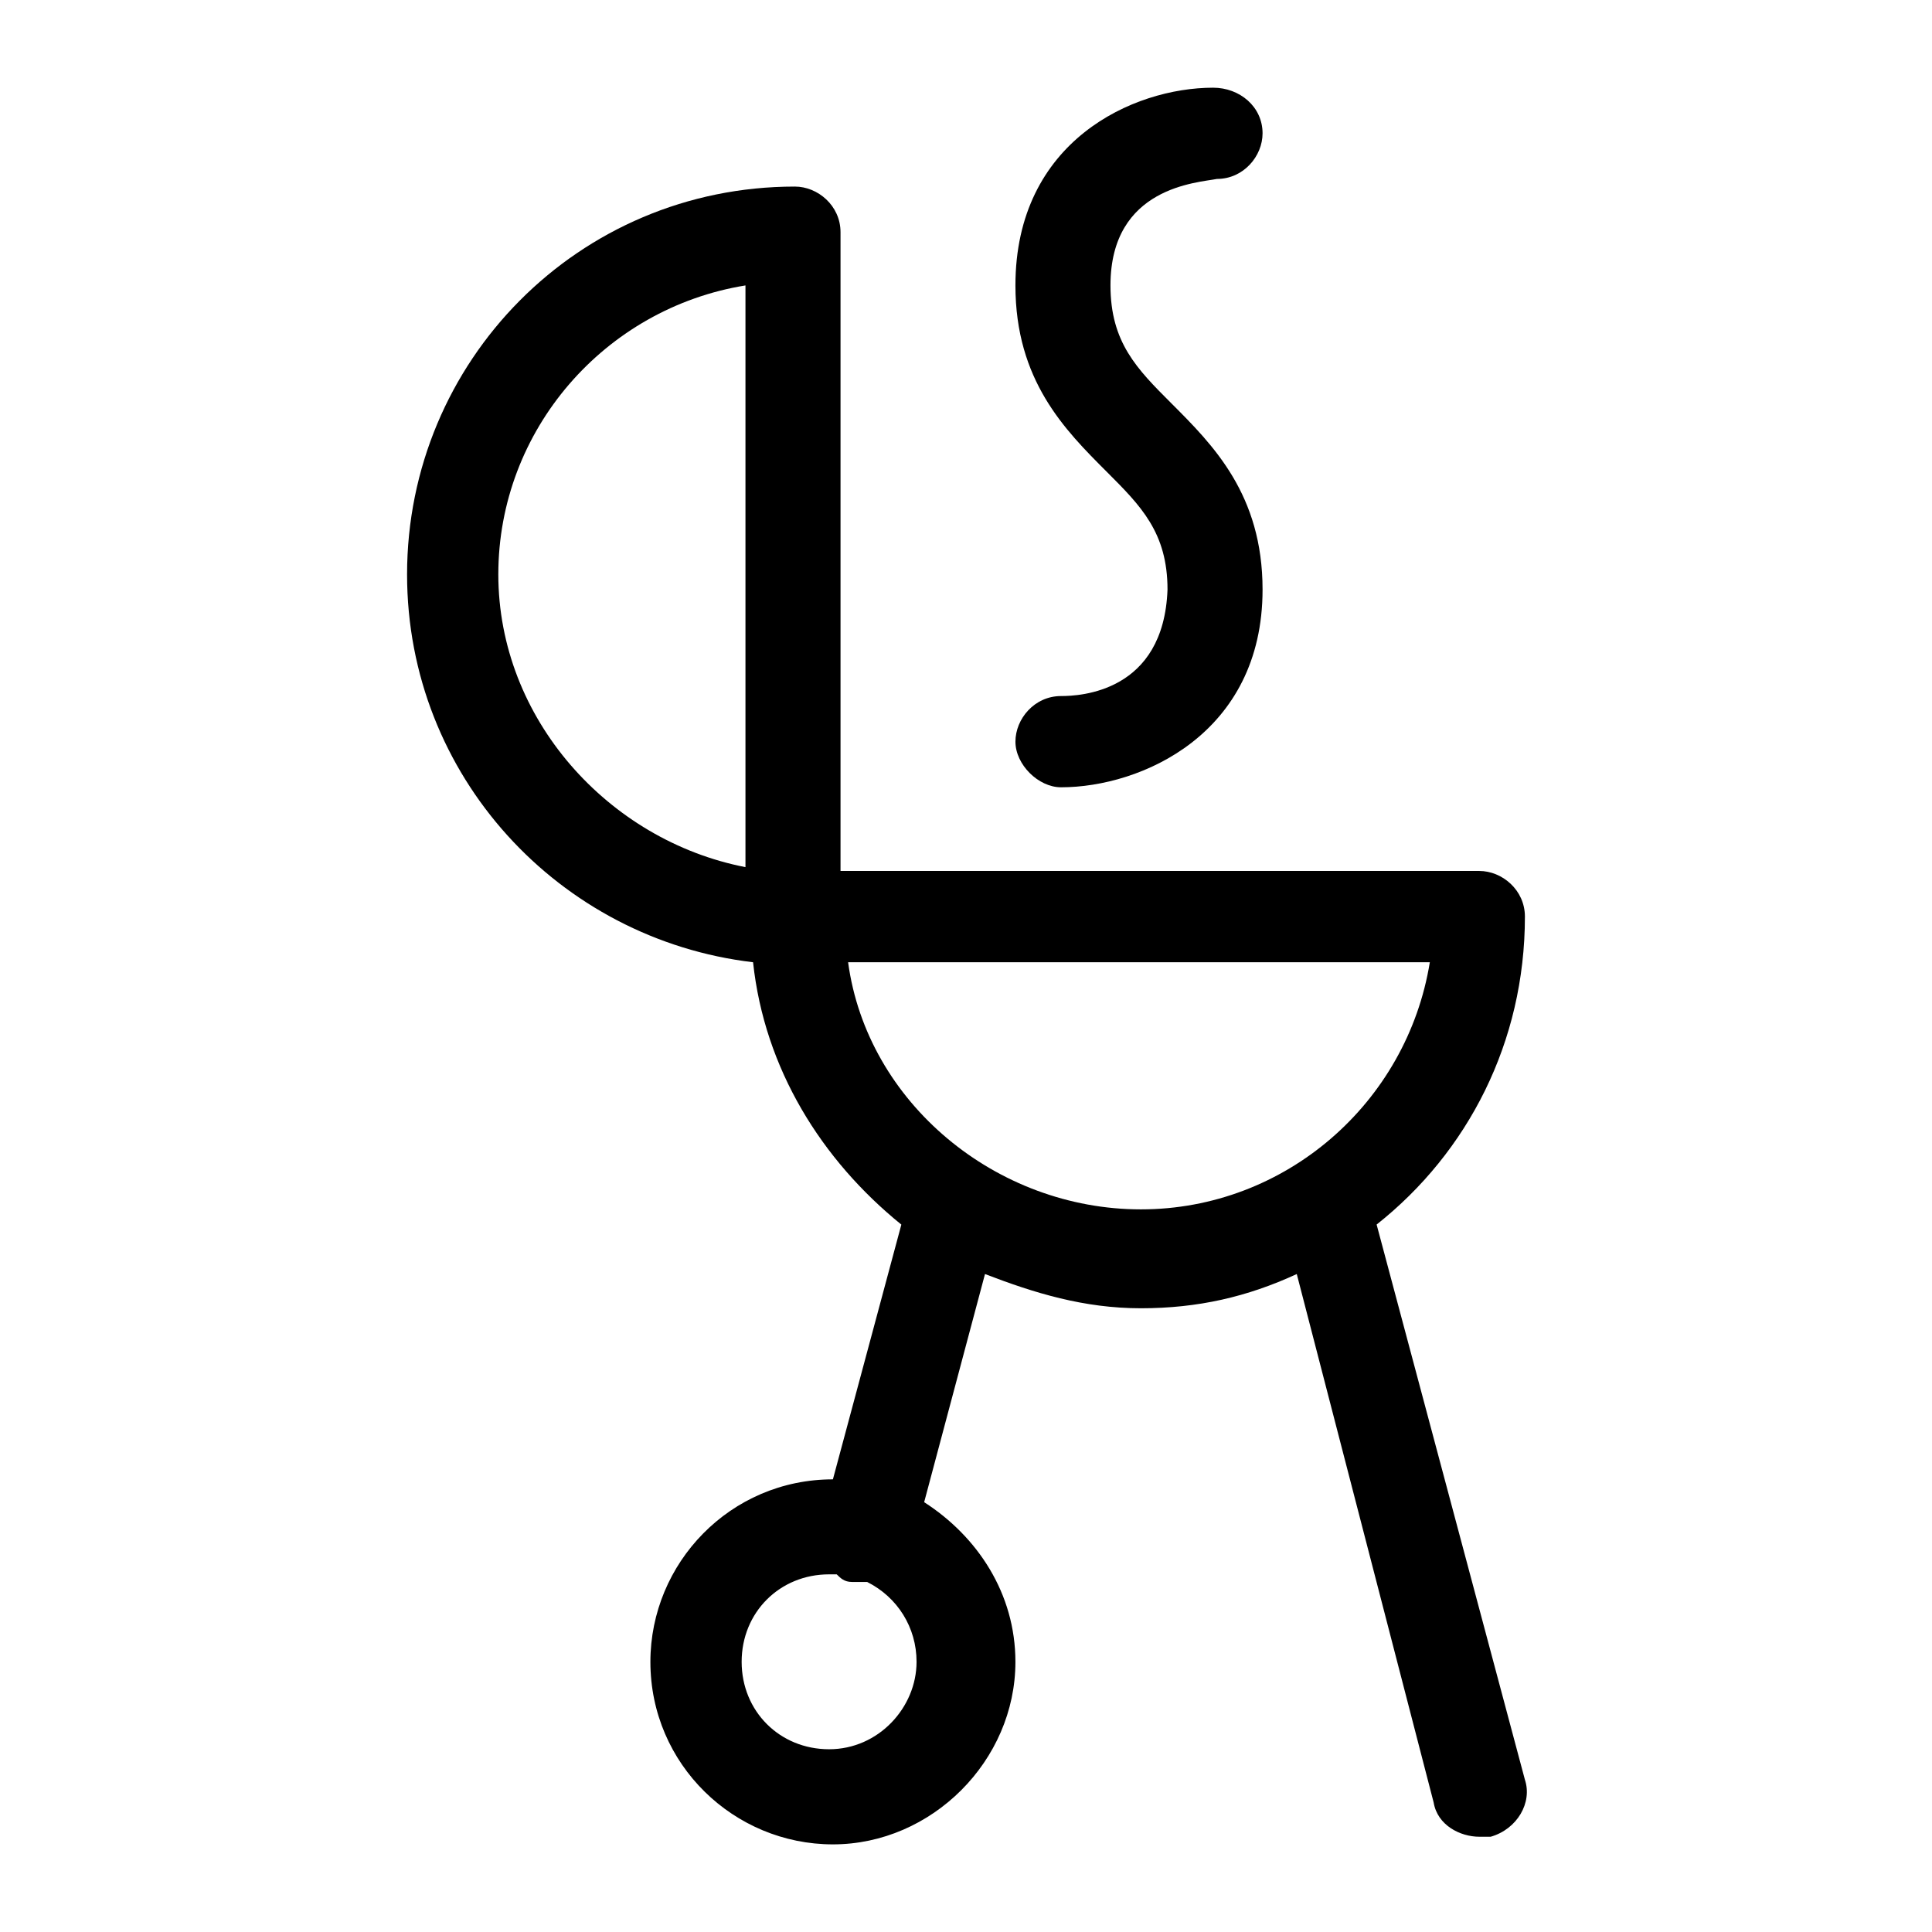
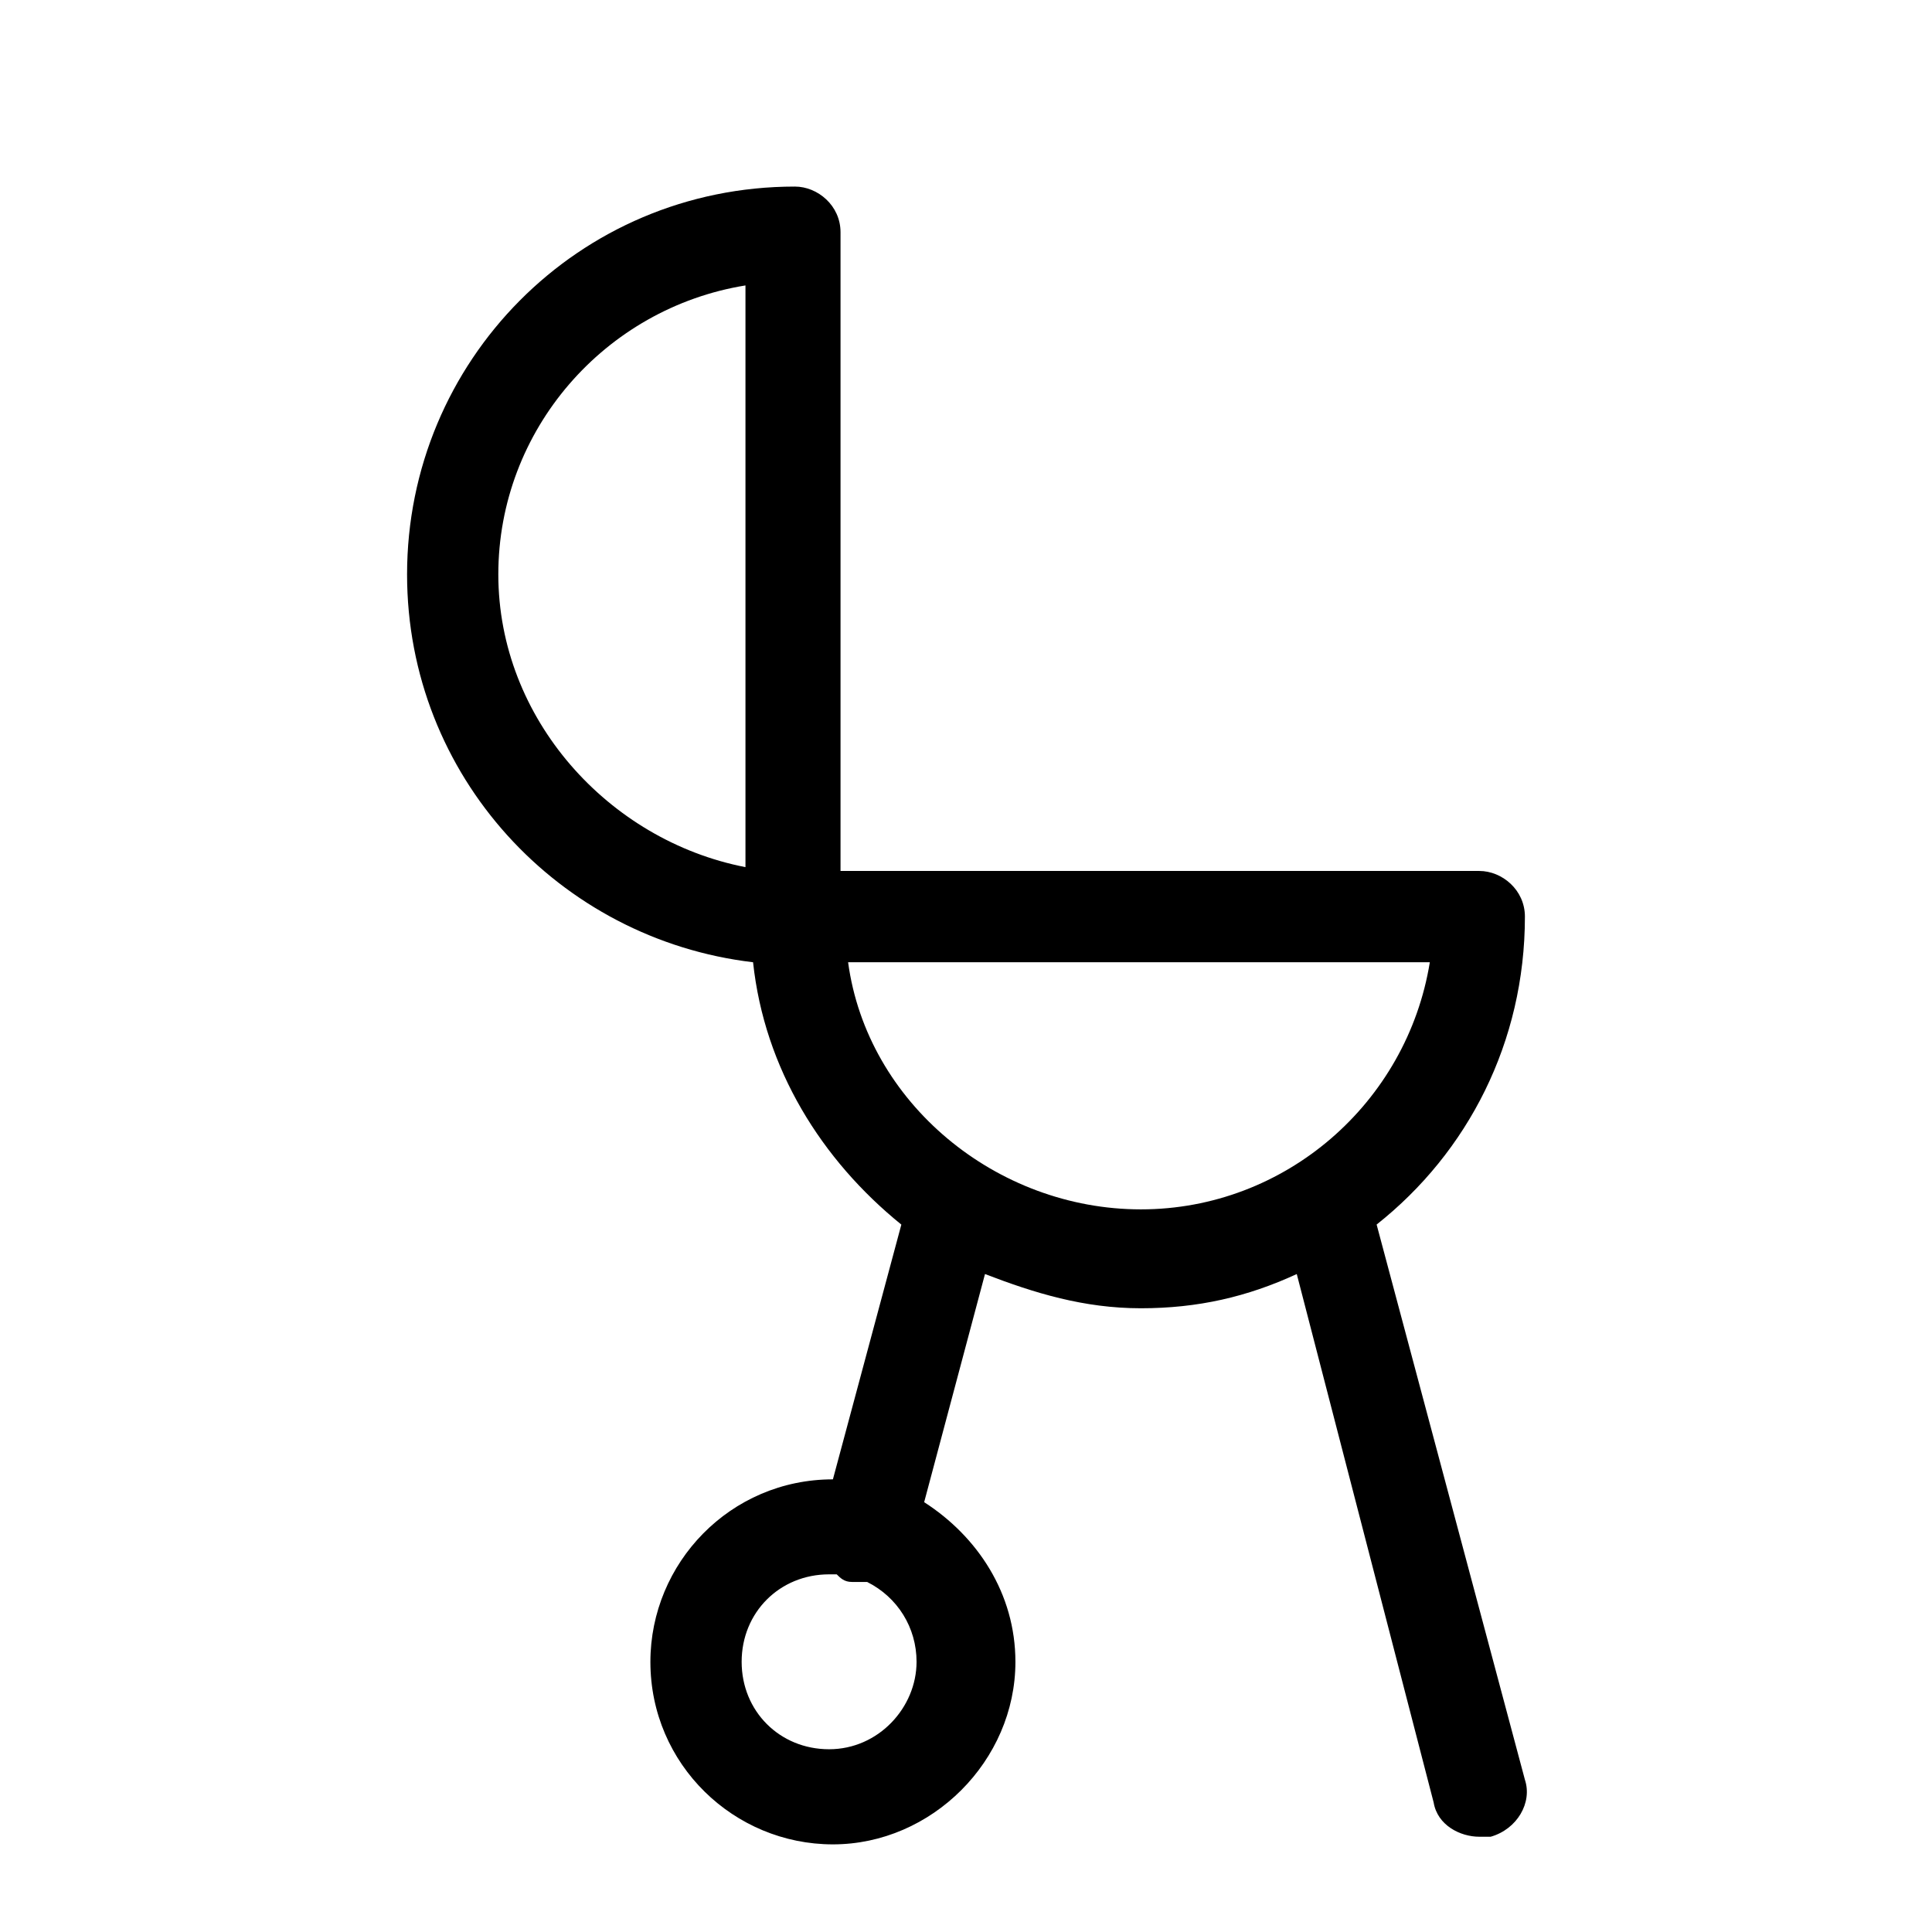
<svg xmlns="http://www.w3.org/2000/svg" fill="#000000" width="800px" height="800px" version="1.1" viewBox="144 144 512 512">
  <g>
    <path d="m508.82 468.52c24.184-19.145 39.297-48.367 39.297-81.617 0-7.055-6.047-12.09-12.09-12.09h-169.28v-169.28c0-7.055-6.047-12.09-12.09-12.09-57.434 0-102.78 46.352-102.78 102.78 0 53.402 40.305 96.73 91.691 102.78 3.023 28.215 18.137 52.395 39.297 69.527l-18.137 67.512c-27.207 0-48.367 22.168-48.367 48.367 0 27.207 22.168 48.367 48.367 48.367s48.367-22.168 48.367-48.367c0-18.137-10.078-33.25-24.184-42.32l16.121-60.457c13.098 5.039 26.199 9.07 41.312 9.07 15.113 0 28.215-3.023 41.312-9.07l36.277 140.05c1.008 6.047 7.055 9.07 12.09 9.07h3.023c7.055-2.016 11.082-9.07 9.07-15.113zm-145.1 139.05c-13.098 0-23.176-10.078-23.176-23.176s10.078-23.176 23.176-23.176h2.016c1.008 1.008 2.016 2.016 4.031 2.016h3.023 1.008c8.062 4.031 13.098 12.09 13.098 21.16 0 12.094-10.074 23.176-23.176 23.176zm-87.66-311.35c0-38.289 28.215-70.535 65.496-76.578v154.16c-36.277-7.055-65.496-39.297-65.496-77.586zm92.699 102.78h154.16c-6.047 37.281-38.289 65.496-76.578 65.496-38.289-0.004-72.547-28.215-77.586-65.496z" />
-     <path d="m425.19 328.46c-7.055 0-12.09 6.047-12.09 12.09 0 6.047 6.047 12.09 12.09 12.09 21.16 0 53.402-14.105 53.402-52.395 0-25.191-13.098-38.289-24.184-49.375-9.07-9.07-16.121-16.121-16.121-31.234 0-26.199 23.176-27.207 28.215-28.215 7.055 0 12.09-6.047 12.09-12.09 0-7.055-6.047-12.09-13.098-12.09-21.16 0-52.395 14.105-52.395 52.395 0 25.191 13.098 38.289 24.184 49.375 9.07 9.07 16.121 16.121 16.121 31.234-1.008 27.207-23.176 28.215-28.215 28.215z" />
  </g>
</svg>